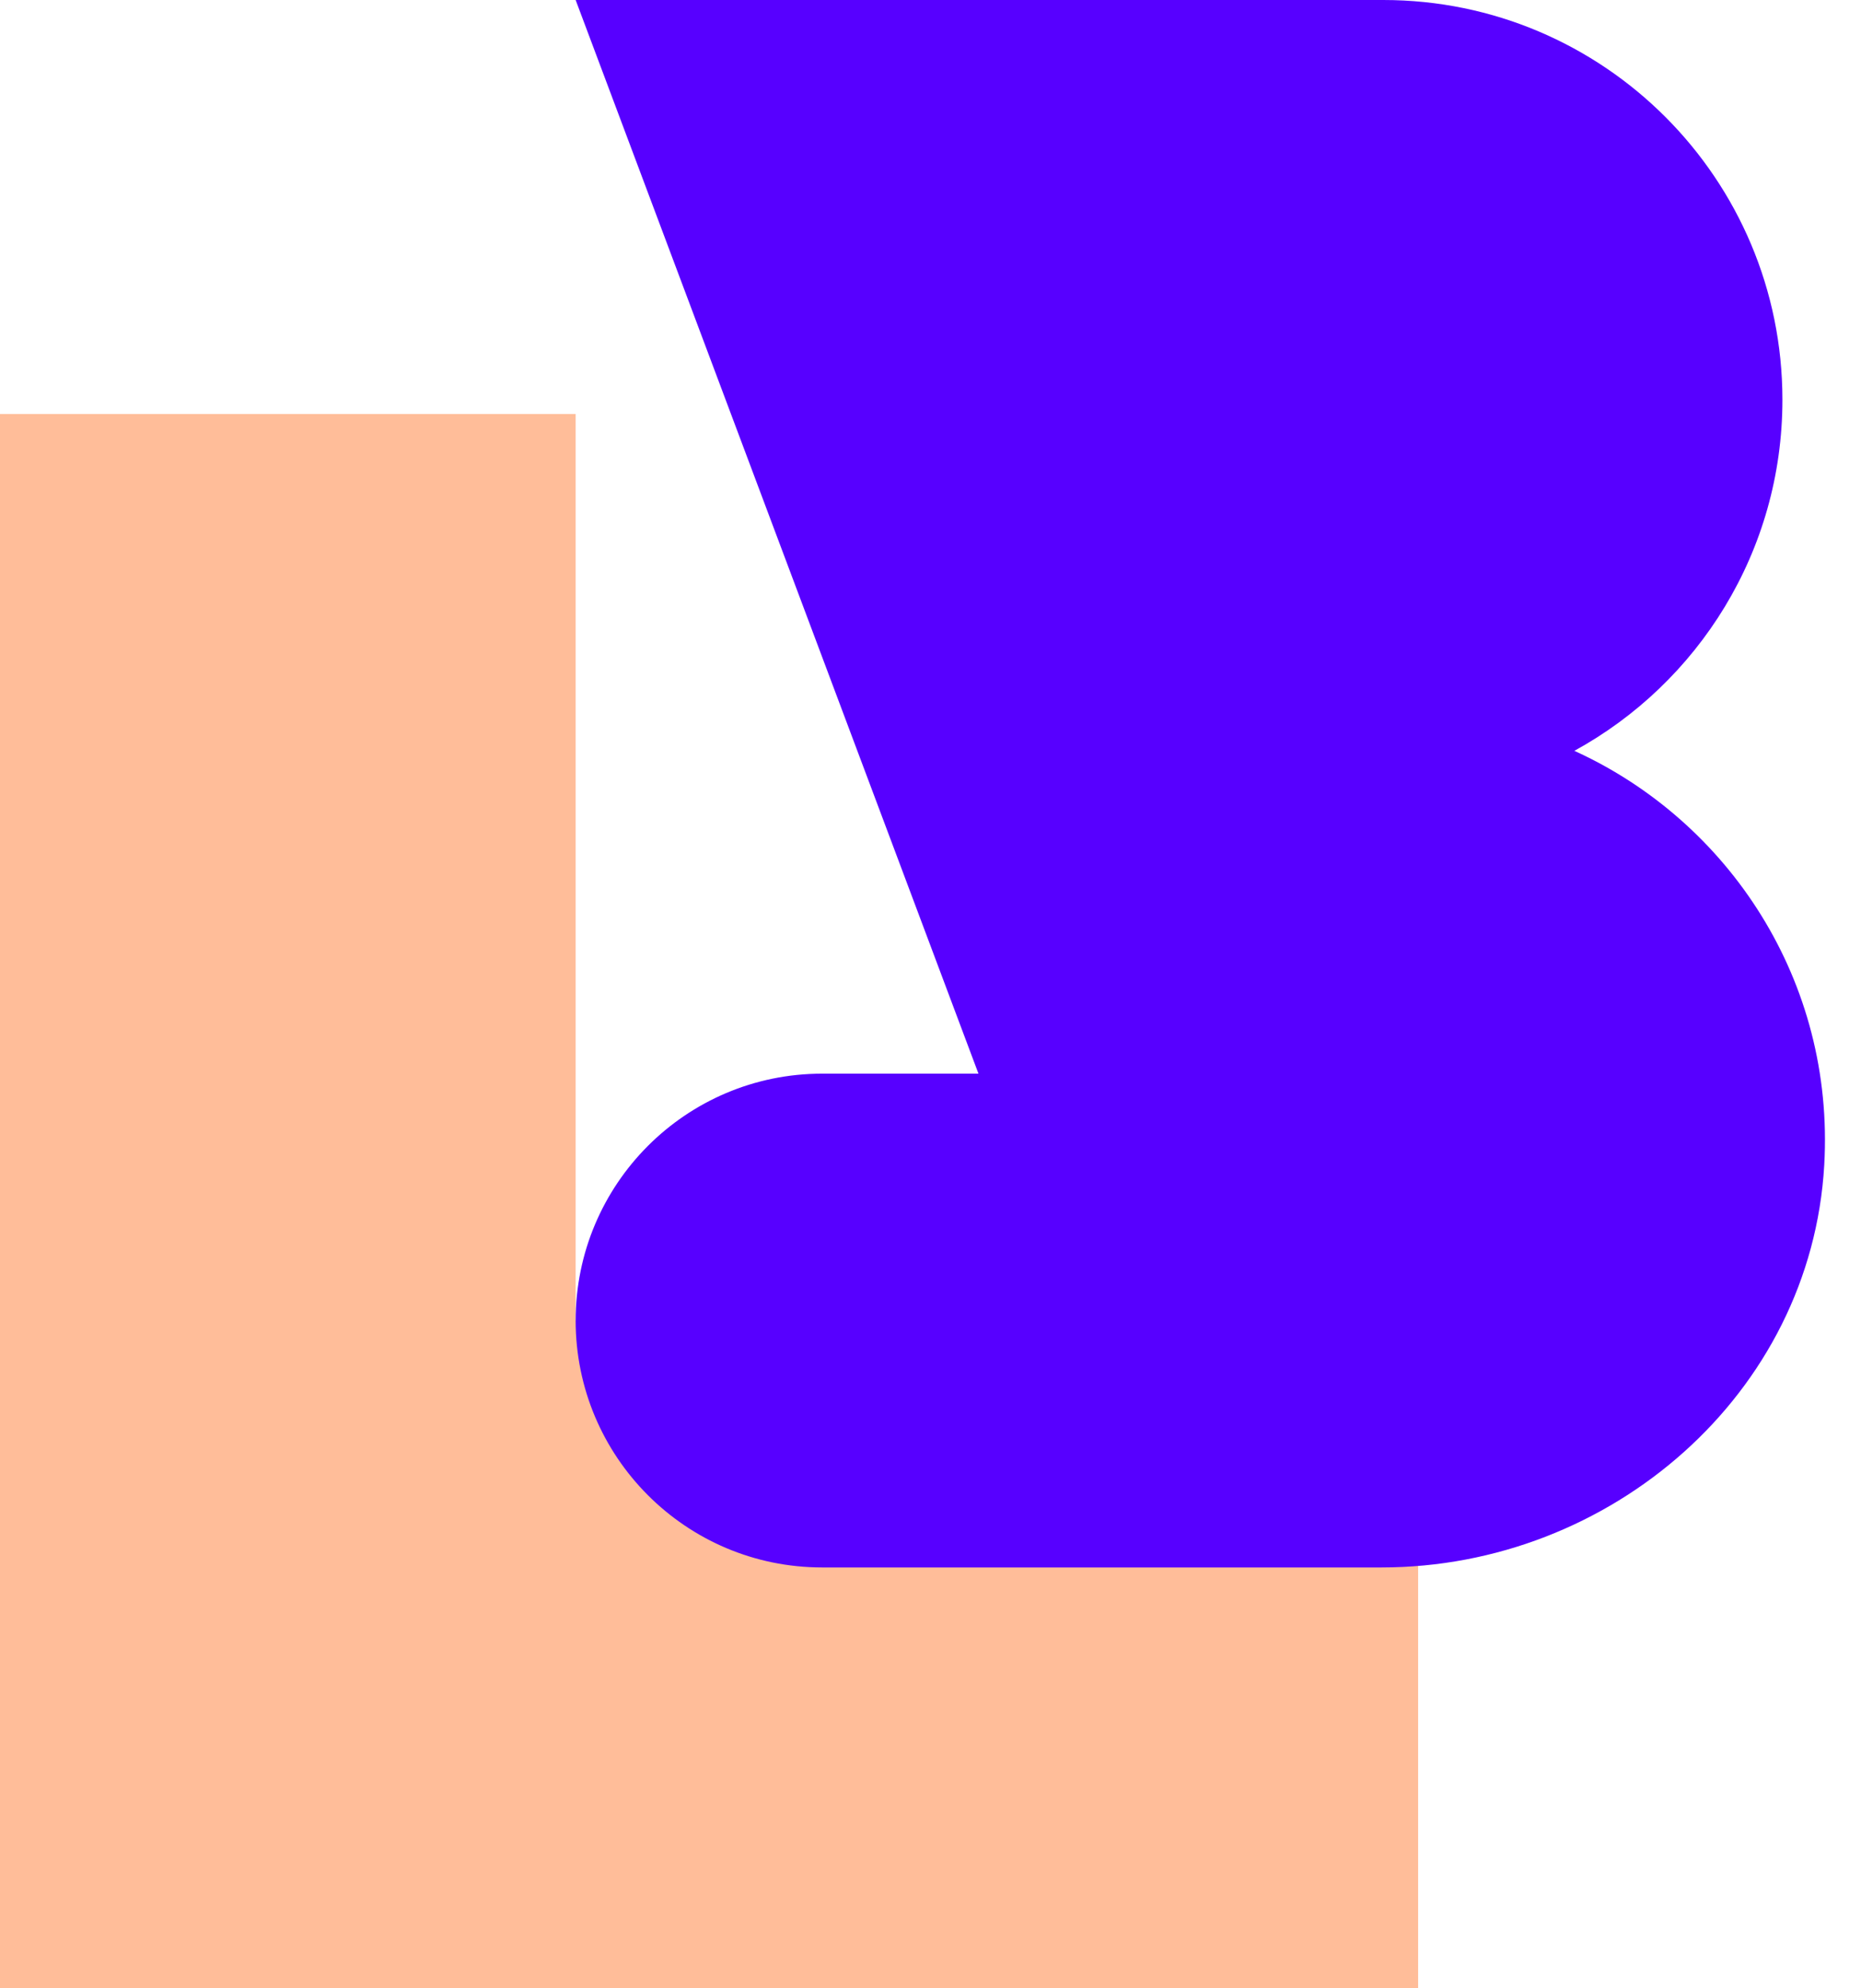
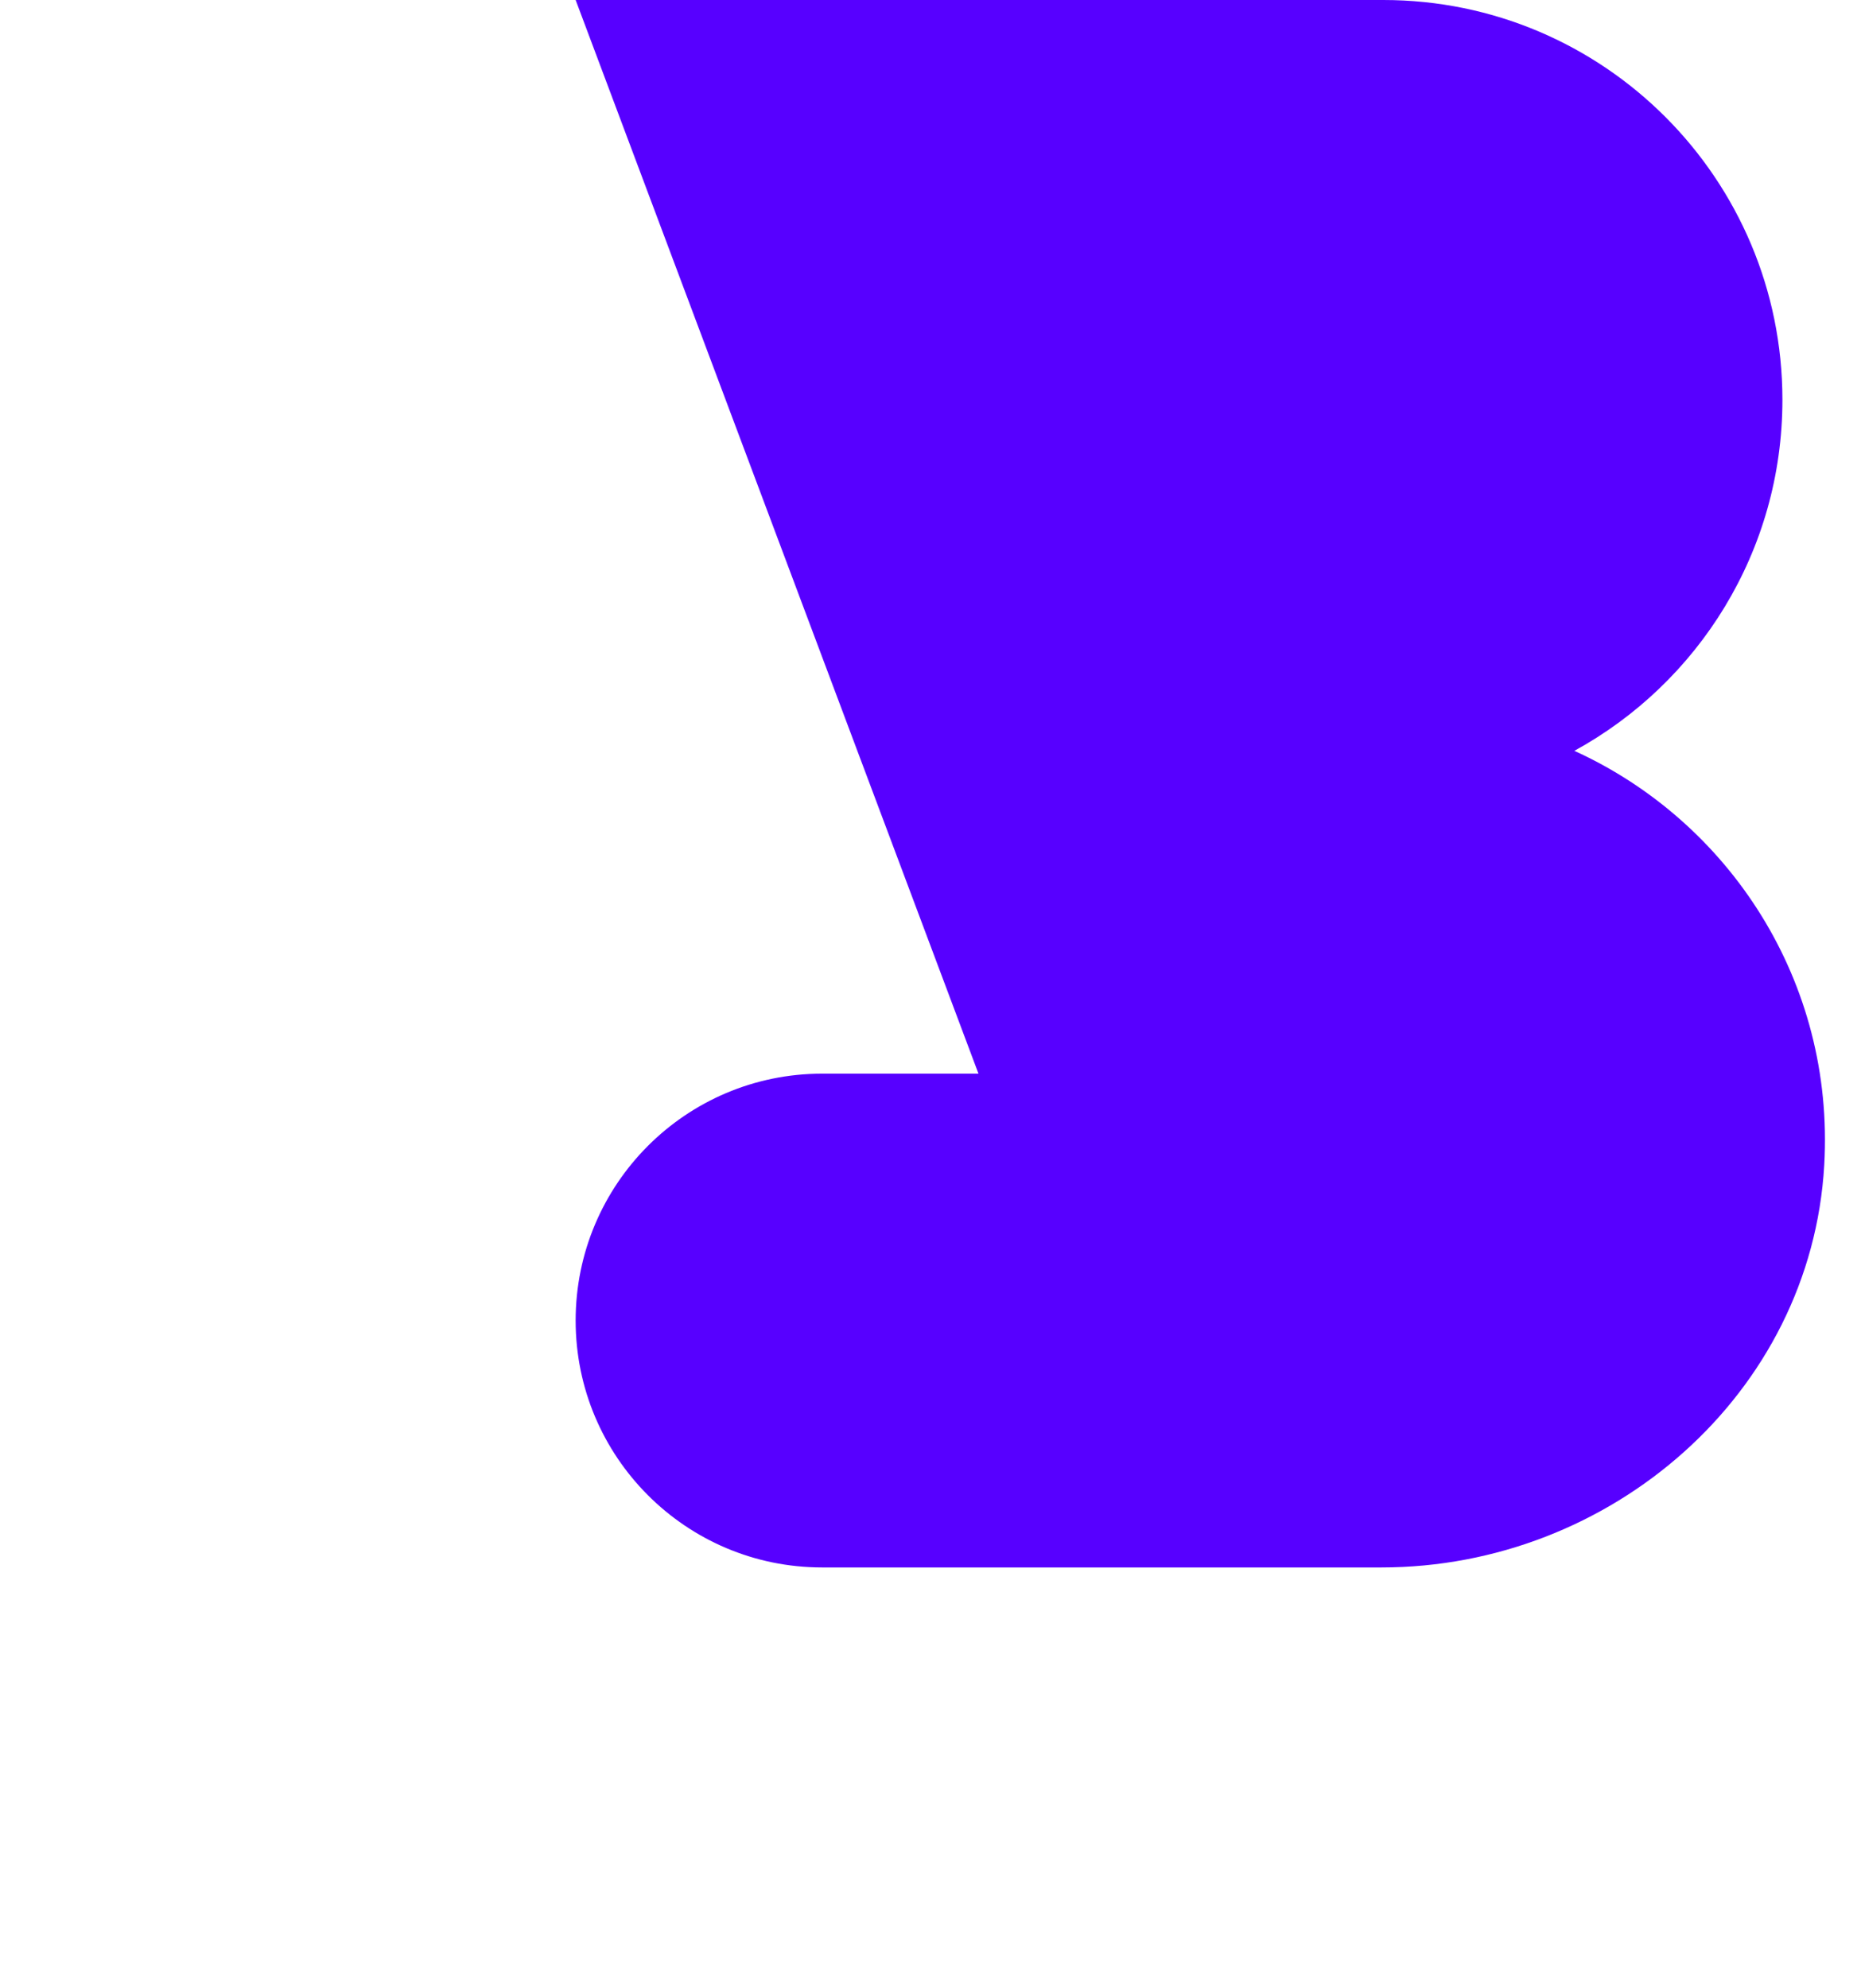
<svg xmlns="http://www.w3.org/2000/svg" width="44" height="47" viewBox="0 0 44 47" fill="none">
-   <path d="M13.61 31.215V9.787H0V47H33.529V31.215H13.61Z" fill="#FFBD99" />
  <path d="M37.223 17.748C40.154 16.144 42.142 13.03 42.142 9.45C42.142 4.231 37.917 0 32.705 0H13.61L23.134 25.379H19.438C16.219 25.379 13.61 27.992 13.61 31.215C13.61 34.438 16.219 37.051 19.438 37.051H32.663C38.076 37.051 42.821 32.952 43.131 27.539C43.38 23.196 40.883 19.414 37.223 17.748Z" fill="#5700FF" />
  <path d="M13.61 0H13.61L13.61 0.006V0Z" fill="#5700FF" />
</svg>